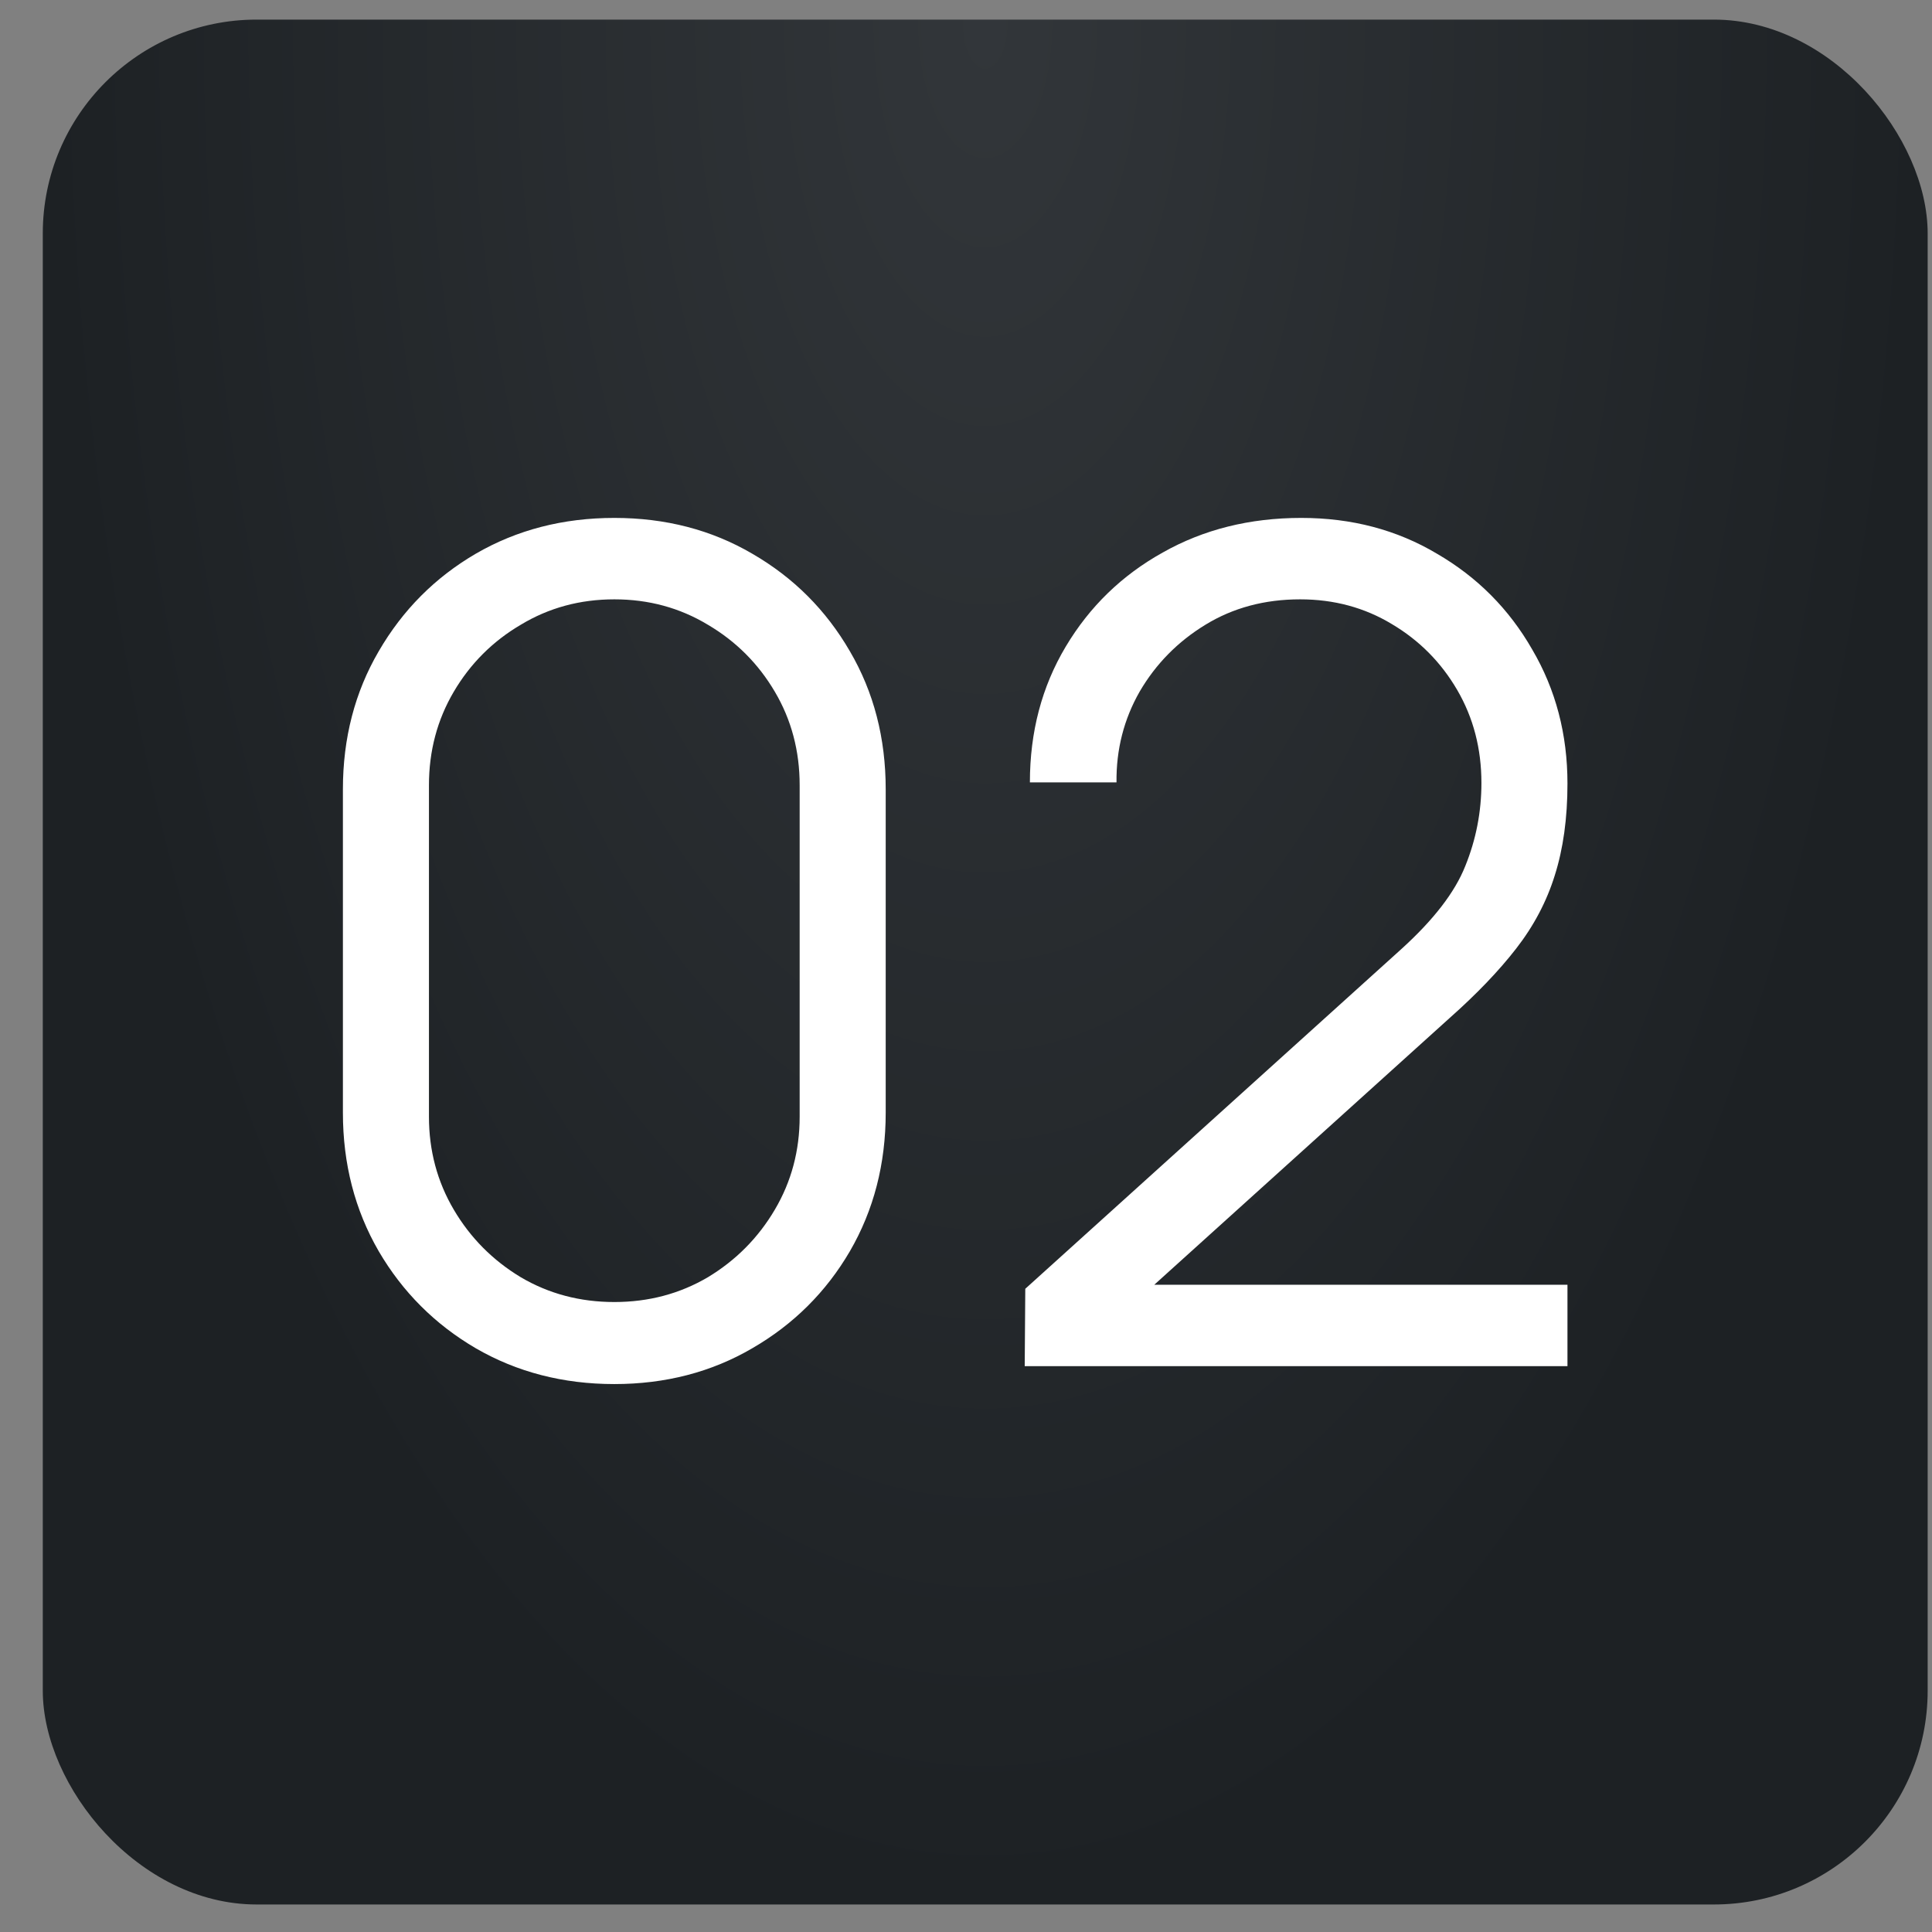
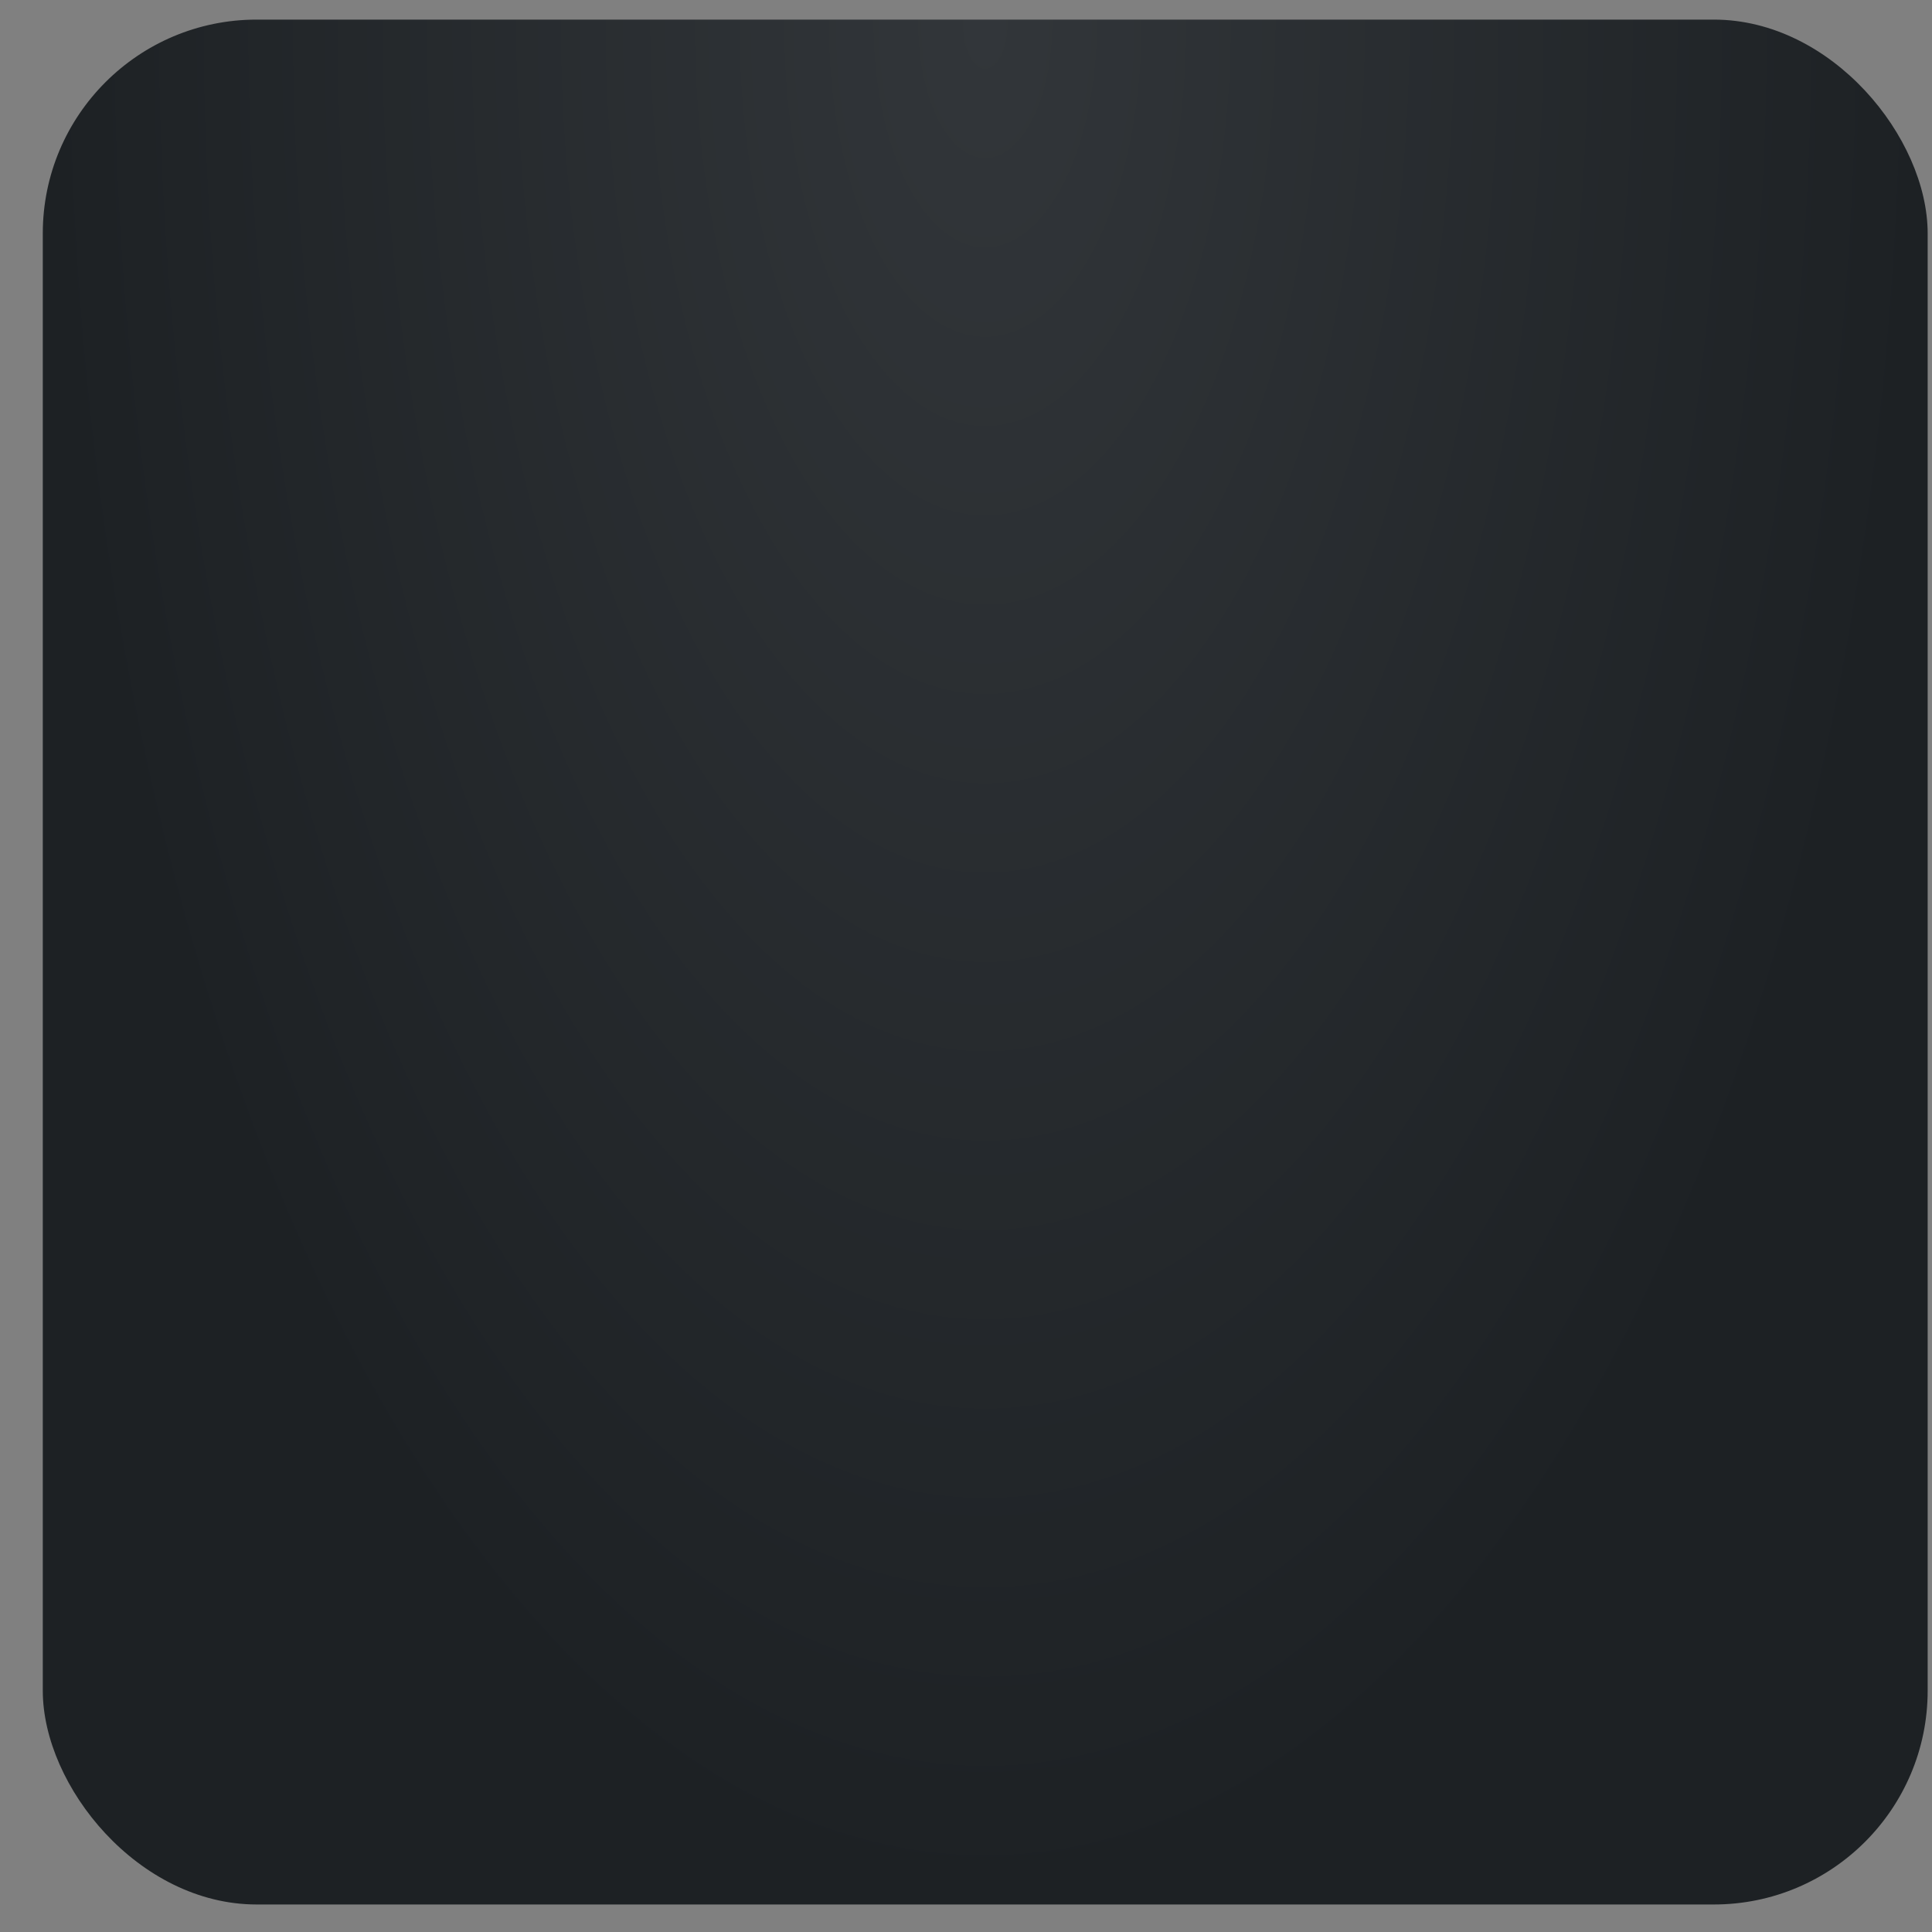
<svg xmlns="http://www.w3.org/2000/svg" width="41" height="41" viewBox="0 0 41 41" fill="none">
  <rect x="0" y="0" width="41" height="41" fill="#808080" stroke="none" />
  <rect x="0.908" y="0.416" width="40" height="40" rx="4.538" fill="url(#paint0_radial_128_1583)" />
-   <path d="M13.037 29.372C11.95 29.372 10.97 29.118 10.096 28.612C9.23 28.105 8.544 27.419 8.037 26.553C7.531 25.679 7.277 24.699 7.277 23.612V16.75C7.277 15.664 7.531 14.687 8.037 13.821C8.544 12.947 9.23 12.257 10.096 11.751C10.97 11.244 11.95 10.991 13.037 10.991C14.123 10.991 15.099 11.244 15.965 11.751C16.84 12.257 17.53 12.947 18.036 13.821C18.543 14.687 18.796 15.664 18.796 16.75V23.612C18.796 24.699 18.543 25.679 18.036 26.553C17.53 27.419 16.84 28.105 15.965 28.612C15.099 29.118 14.123 29.372 13.037 29.372ZM13.037 27.631C13.764 27.631 14.425 27.456 15.022 27.105C15.618 26.745 16.092 26.267 16.443 25.671C16.795 25.075 16.97 24.417 16.97 23.698V16.664C16.97 15.937 16.795 15.275 16.443 14.679C16.092 14.083 15.618 13.609 15.022 13.258C14.425 12.898 13.764 12.719 13.037 12.719C12.31 12.719 11.648 12.898 11.052 13.258C10.455 13.609 9.981 14.083 9.63 14.679C9.279 15.275 9.103 15.937 9.103 16.664V23.698C9.103 24.417 9.279 25.075 9.63 25.671C9.981 26.267 10.455 26.745 11.052 27.105C11.648 27.456 12.31 27.631 13.037 27.631ZM21.746 28.992L21.758 27.35L29.735 20.144C30.421 19.523 30.875 18.935 31.095 18.38C31.324 17.816 31.438 17.228 31.438 16.615C31.438 15.888 31.267 15.231 30.924 14.642C30.581 14.054 30.119 13.589 29.539 13.245C28.959 12.894 28.309 12.719 27.591 12.719C26.839 12.719 26.169 12.898 25.581 13.258C24.993 13.617 24.527 14.091 24.184 14.679C23.849 15.267 23.686 15.909 23.694 16.603H21.856C21.856 15.533 22.109 14.573 22.616 13.723C23.122 12.874 23.808 12.208 24.674 11.726C25.54 11.236 26.52 10.991 27.615 10.991C28.685 10.991 29.645 11.244 30.495 11.751C31.353 12.249 32.026 12.927 32.517 13.785C33.015 14.634 33.264 15.582 33.264 16.628C33.264 17.363 33.174 18.012 32.995 18.576C32.823 19.131 32.549 19.65 32.174 20.132C31.806 20.606 31.336 21.096 30.764 21.603L23.682 27.999L23.4 27.264H33.264V28.992H21.746Z" fill="white" />
  <defs>
    <radialGradient id="paint0_radial_128_1583" cx="0" cy="0" r="1" gradientUnits="userSpaceOnUse" gradientTransform="translate(20.908 0.416) rotate(90) scale(40 20)">
      <stop stop-color="#32363A" />
      <stop offset="1" stop-color="#1D2124" />
    </radialGradient>
  </defs>
</svg>